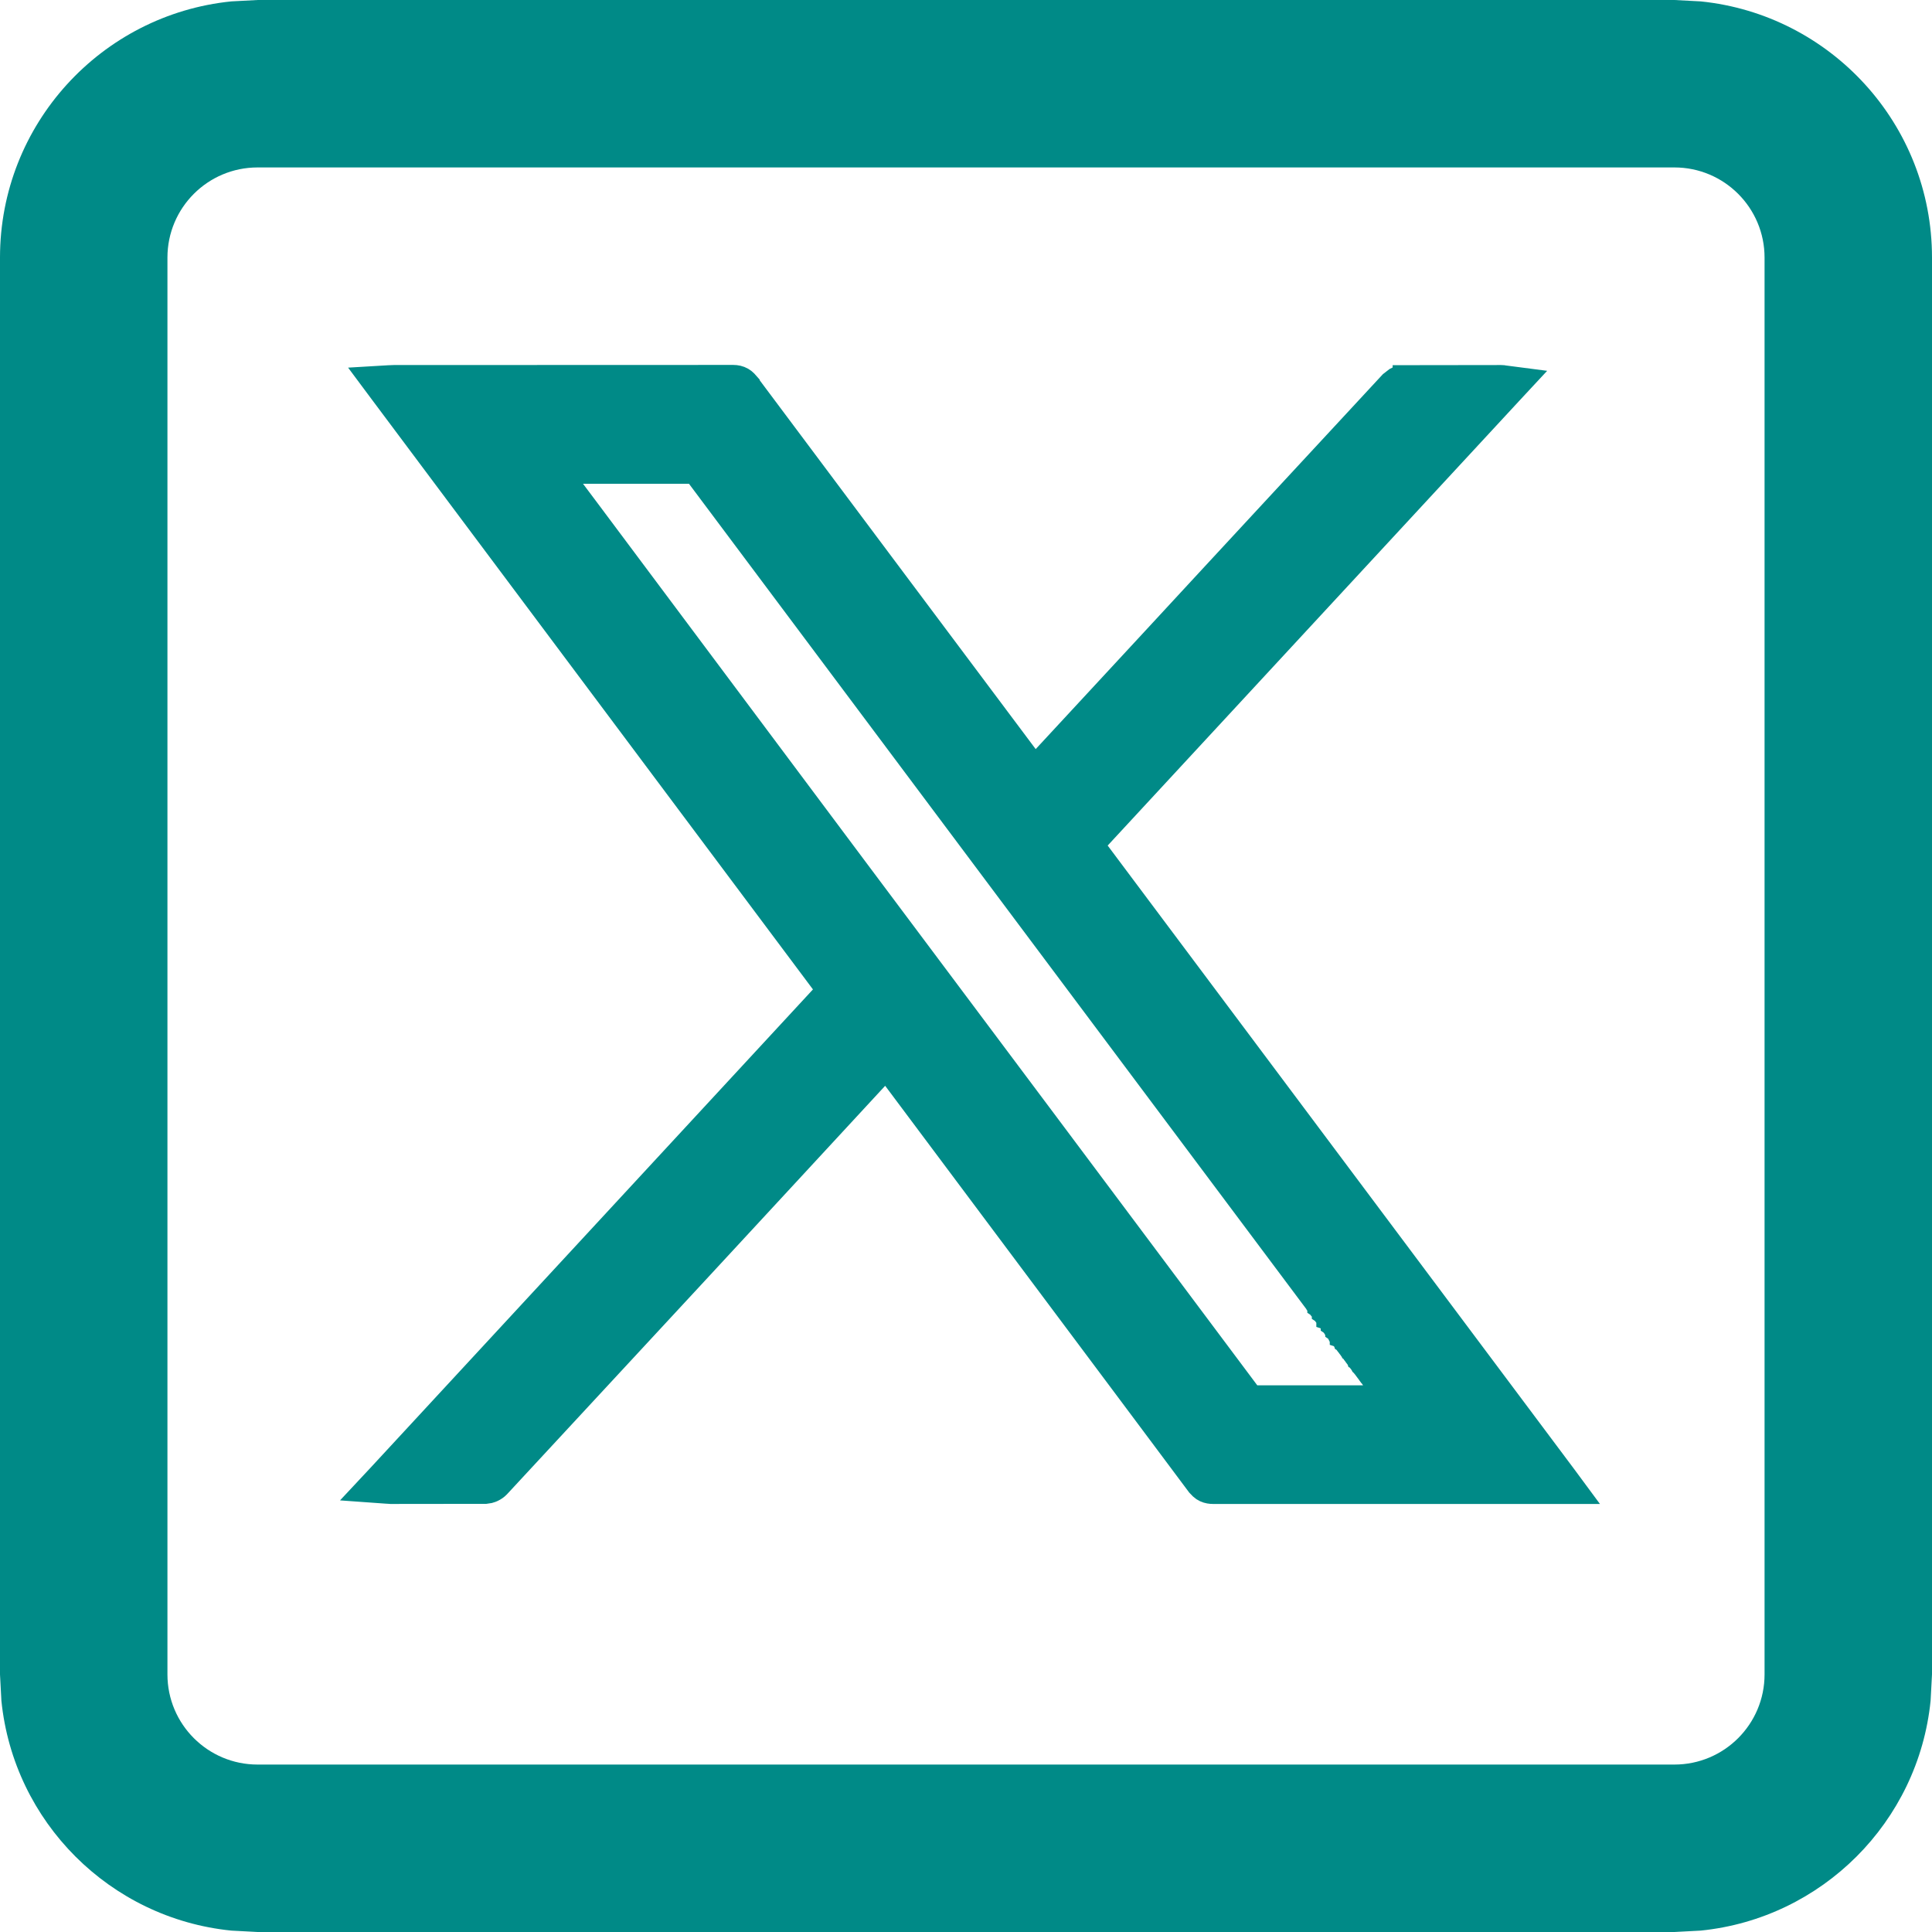
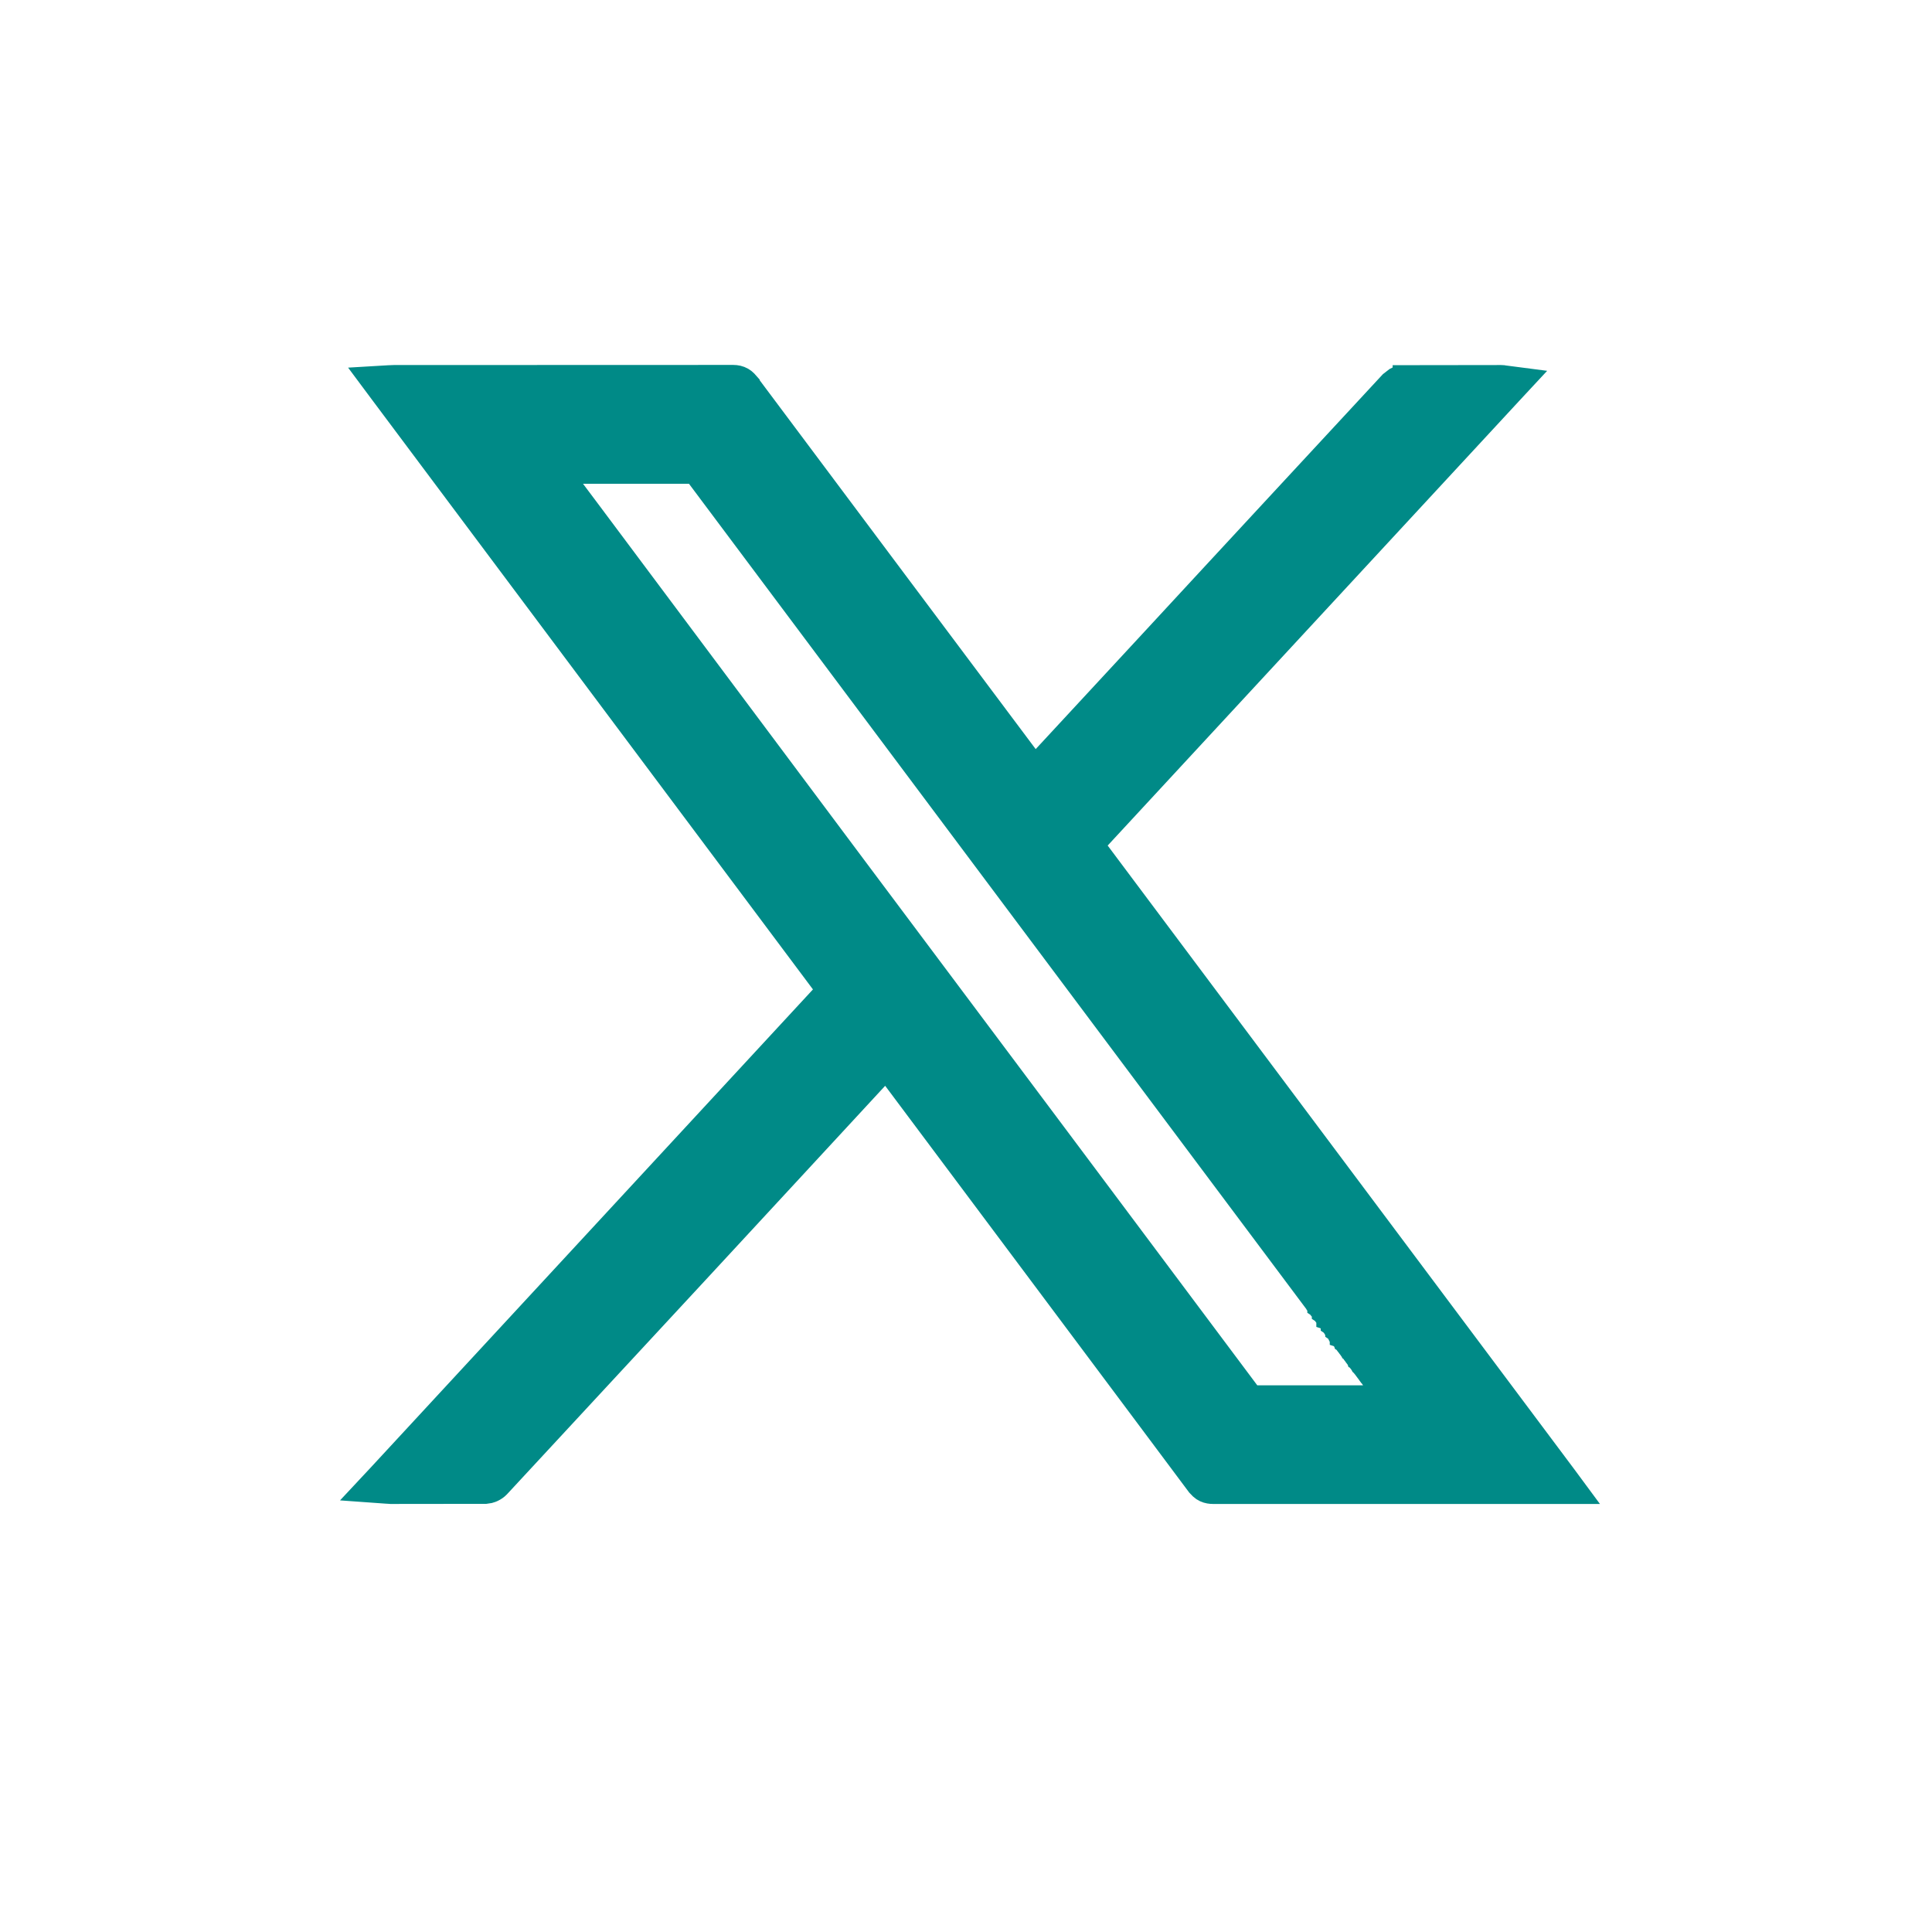
<svg xmlns="http://www.w3.org/2000/svg" width="18.0" height="18.0" viewBox="0.0 0.0 18.0 18.0" fill="none">
-   <path d="M15.6 16.44V18H2.4V16.44H15.6ZM16.44 15.6V2.4C16.44 1.936 16.064 1.56 15.6 1.56H2.4C1.936 1.56 1.56 1.936 1.56 2.4V15.6C1.56 16.064 1.936 16.44 2.4 16.44V18L2.155 17.987C1.025 17.873 0.127 16.975 0.013 15.845L0 15.6V2.4C0 1.157 0.945 0.136 2.155 0.013L2.4 0H15.6L15.845 0.013C17.055 0.136 18 1.157 18 2.4V15.6L17.987 15.845C17.873 16.975 16.975 17.873 15.845 17.987L15.6 18V16.44C16.064 16.44 16.44 16.064 16.44 15.6Z" fill="#008A87" />
-   <path d="M6.832 3.5C6.861 3.5 6.892 3.506 6.92 3.522C6.934 3.53 6.945 3.539 6.954 3.548L6.978 3.575V3.576C7.865 4.763 8.753 5.949 9.641 7.135L9.645 7.131C10.008 6.738 10.372 6.345 10.736 5.953C11.099 5.559 11.464 5.167 11.827 4.774C12.202 4.369 12.577 3.964 12.952 3.56L13.001 3.522C13.018 3.513 13.044 3.503 13.075 3.503V3.502C13.377 3.501 13.68 3.501 13.982 3.501L14.003 3.502C14.007 3.503 14.01 3.504 14.016 3.504L14.209 3.529L14.077 3.671C12.78 5.073 11.486 6.47 10.19 7.871C11.654 9.829 13.119 11.786 14.589 13.751L14.708 13.912H11.301C11.279 13.912 11.251 13.909 11.223 13.896C11.208 13.889 11.196 13.881 11.185 13.871L11.156 13.841C10.692 13.22 10.228 12.598 9.763 11.977C9.264 11.31 8.754 10.628 8.255 9.96C7.969 10.269 7.684 10.578 7.398 10.887C7.093 11.216 6.789 11.546 6.485 11.874L4.651 13.853C4.634 13.871 4.614 13.884 4.595 13.893C4.586 13.897 4.575 13.902 4.563 13.905L4.524 13.911C4.228 13.912 3.932 13.912 3.637 13.912C3.628 13.912 3.619 13.91 3.614 13.91C3.607 13.909 3.601 13.909 3.593 13.909L3.384 13.894L3.527 13.741C4.922 12.233 6.311 10.73 7.704 9.225C6.319 7.373 4.934 5.521 3.545 3.663L3.434 3.514L3.619 3.503C3.633 3.503 3.654 3.501 3.67 3.501C4.724 3.501 5.778 3.501 6.832 3.5ZM5.232 4.407C5.259 4.444 5.287 4.481 5.315 4.518C5.372 4.594 5.429 4.67 5.486 4.746C6.321 5.863 7.156 6.981 7.991 8.098C9.216 9.735 10.441 11.37 11.664 13.007C12.076 13.006 12.489 13.007 12.901 13.007L12.9 13.006L12.898 13.002L12.896 13L12.895 12.998L12.893 12.996L12.892 12.995L12.89 12.993L12.889 12.991L12.887 12.989L12.886 12.987L12.884 12.985L12.883 12.983L12.881 12.981L12.88 12.979L12.878 12.977L12.877 12.975L12.875 12.973L12.874 12.971L12.872 12.969L12.871 12.967L12.869 12.965L12.868 12.963L12.867 12.961L12.866 12.959L12.864 12.957L12.863 12.956L12.861 12.954L12.86 12.952L12.858 12.95L12.857 12.948L12.855 12.946L12.854 12.944L12.852 12.942L12.851 12.94L12.849 12.938L12.847 12.934L12.845 12.932L12.844 12.93L12.842 12.928L12.841 12.926L12.839 12.924L12.838 12.922L12.836 12.92L12.835 12.918L12.833 12.916L12.832 12.915L12.83 12.912L12.829 12.911L12.827 12.909L12.826 12.907L12.825 12.905L12.823 12.903L12.822 12.901L12.821 12.899L12.819 12.897L12.818 12.895L12.816 12.893L12.815 12.891L12.813 12.889L12.812 12.887L12.81 12.885L12.809 12.883L12.807 12.881L12.806 12.879L12.804 12.877L12.803 12.875L12.801 12.873L12.799 12.87L12.797 12.868L12.796 12.866L12.791 12.861L12.79 12.859L12.788 12.857L12.787 12.855L12.785 12.853L12.784 12.851L12.783 12.849L12.781 12.847L12.78 12.845L12.779 12.843L12.777 12.841L12.776 12.839L12.774 12.837L12.773 12.835L12.771 12.833L12.77 12.832L12.768 12.829L12.767 12.828L12.765 12.826L12.764 12.824L12.762 12.822L12.761 12.82L12.759 12.818L12.758 12.816L12.756 12.814L12.755 12.812L12.753 12.81L12.752 12.808L12.75 12.806L12.748 12.802L12.746 12.8L12.745 12.798L12.743 12.796L12.742 12.794L12.741 12.792L12.739 12.79L12.738 12.789L12.737 12.787L12.735 12.785L12.734 12.783L12.732 12.781L12.731 12.779L12.729 12.777L12.728 12.775L12.726 12.773L12.725 12.771L12.723 12.769L12.722 12.767L12.72 12.765L12.719 12.763L12.717 12.761L12.716 12.759L12.714 12.757L12.713 12.755L12.711 12.753L12.71 12.751L12.708 12.749L12.707 12.748L12.705 12.745L12.704 12.744L12.702 12.742L12.7 12.738L12.698 12.736L12.697 12.734L12.696 12.732L12.695 12.73L12.693 12.728L12.692 12.726L12.69 12.724L12.689 12.722L12.687 12.72L12.686 12.718L12.684 12.716L12.683 12.714L12.681 12.713L12.68 12.711L12.678 12.709L12.677 12.707L12.675 12.706L12.674 12.704L12.672 12.702L12.671 12.7L12.669 12.698L12.668 12.696L12.666 12.694L12.665 12.692L12.663 12.69L12.662 12.688L12.66 12.686L12.659 12.684L12.658 12.682L12.656 12.68L12.655 12.678L12.653 12.674L12.651 12.672L12.65 12.67L12.648 12.668L12.647 12.666L12.645 12.665L12.644 12.662L12.642 12.661L12.641 12.659L12.639 12.657L12.638 12.655L12.636 12.653L12.635 12.651L12.633 12.649L12.632 12.647L12.63 12.645L12.629 12.643L12.627 12.641L12.626 12.639L12.624 12.637L12.623 12.635L12.621 12.633L12.62 12.631L12.618 12.629L12.617 12.627L12.616 12.625L12.614 12.623L12.613 12.621L12.612 12.62L12.61 12.618L12.609 12.616L12.607 12.614L12.606 12.612L12.604 12.61L12.602 12.606L12.6 12.604L12.599 12.602L12.597 12.6L12.596 12.598L12.594 12.596L12.593 12.594L12.591 12.592L12.59 12.59L12.588 12.588L12.587 12.586L12.585 12.584L12.584 12.582L12.582 12.581L12.581 12.579L12.579 12.577L12.578 12.575L12.576 12.573L12.575 12.571L12.573 12.569L12.572 12.567L12.568 12.562L12.567 12.56L12.565 12.558L12.564 12.556L12.562 12.554L12.561 12.552L12.559 12.55L12.558 12.548L12.556 12.546L12.554 12.542L12.552 12.54L12.551 12.539L12.549 12.537L12.548 12.535L12.546 12.533L12.545 12.531L12.543 12.529L12.542 12.527L12.54 12.525L12.539 12.523L12.537 12.521L12.536 12.519L12.534 12.517L12.533 12.515L12.531 12.513L12.53 12.511L12.529 12.509L12.528 12.507L12.526 12.505L12.525 12.503L12.523 12.501L12.522 12.499L12.52 12.498L12.519 12.495L12.517 12.494L12.516 12.492L12.514 12.49L12.513 12.488L12.511 12.486L12.51 12.484L12.508 12.482L12.507 12.48L12.505 12.478L12.503 12.474L12.501 12.472L12.5 12.47L12.498 12.468L12.497 12.466L12.495 12.464L12.494 12.462L12.492 12.46L12.492 12.458L12.489 12.457L12.489 12.454L12.487 12.453L12.486 12.451L12.484 12.449L12.483 12.447L12.481 12.445L12.48 12.443L12.478 12.441L12.477 12.439L12.475 12.437L12.474 12.435L12.472 12.433L12.471 12.431L12.469 12.429L12.468 12.427L12.466 12.425L12.465 12.423L12.463 12.421L12.462 12.419L12.46 12.417L12.459 12.415L12.457 12.415L12.455 12.411L12.453 12.409L12.452 12.407L12.45 12.405L12.45 12.403L12.447 12.401L12.447 12.399L12.445 12.397L12.444 12.395L12.442 12.393L12.441 12.391L12.439 12.389L12.438 12.387L12.436 12.385L12.435 12.383L12.433 12.381L12.432 12.379L12.43 12.377L12.429 12.375L12.427 12.373L12.426 12.371L12.424 12.37L12.423 12.368L12.421 12.366L12.42 12.364L12.418 12.362L12.417 12.36L12.415 12.358L12.414 12.356L12.412 12.354L12.411 12.352L12.409 12.35L12.408 12.346L12.405 12.344L12.405 12.342L12.403 12.34L12.402 12.338L12.4 12.336L12.399 12.334L12.397 12.332L12.396 12.331L12.394 12.329L12.393 12.327L12.391 12.325L12.39 12.323L12.388 12.321L12.387 12.319L12.385 12.317L12.384 12.315L12.382 12.313L12.381 12.311L12.379 12.309L12.378 12.307L12.376 12.305L12.375 12.303L12.373 12.301L12.372 12.299L12.37 12.297L12.369 12.295L12.367 12.293L12.367 12.291L12.364 12.29L12.364 12.287L12.362 12.286L12.361 12.284L12.359 12.282L12.357 12.278L12.355 12.276L12.354 12.274L12.352 12.272L12.351 12.27L12.349 12.268L12.348 12.266L12.346 12.265L12.345 12.263L12.343 12.261L12.342 12.259L12.34 12.257L12.339 12.255L12.337 12.253L12.336 12.251L12.334 12.249L12.333 12.248L12.331 12.245L12.33 12.244L12.328 12.242L12.327 12.24L12.325 12.238L12.325 12.236L12.322 12.234L12.322 12.232L12.32 12.23L12.319 12.228L12.317 12.226L12.316 12.224L12.314 12.222L12.313 12.22L12.311 12.218L12.309 12.214L12.307 12.212L12.306 12.21L12.304 12.208L12.303 12.207L12.301 12.204L12.3 12.203L12.298 12.201L12.297 12.199L12.295 12.197L12.294 12.195L12.292 12.193L12.291 12.191L12.289 12.189L12.288 12.187L12.286 12.185L12.285 12.183L12.283 12.181L12.283 12.179L12.28 12.177L12.28 12.175L12.278 12.173L12.277 12.171L12.275 12.169L12.274 12.167L12.272 12.165L12.271 12.164L12.269 12.162L12.268 12.16L12.266 12.158L12.265 12.156L12.263 12.154L12.262 12.152L12.26 12.15L12.258 12.146L12.256 12.144L12.255 12.142C11.34 10.918 10.429 9.702 9.514 8.478C8.499 7.121 7.484 5.764 6.469 4.407C6.056 4.407 5.644 4.407 5.232 4.407Z" fill="#008A87" stroke="#008A87" stroke-width="0.2" />
+   <path d="M6.832 3.5C6.861 3.5 6.892 3.506 6.92 3.522C6.934 3.53 6.945 3.539 6.954 3.548L6.978 3.575V3.576C7.865 4.763 8.753 5.949 9.641 7.135L9.645 7.131C10.008 6.738 10.372 6.345 10.736 5.953C11.099 5.559 11.464 5.167 11.827 4.774C12.202 4.369 12.577 3.964 12.952 3.56L13.001 3.522C13.018 3.513 13.044 3.503 13.075 3.503V3.502C13.377 3.501 13.68 3.501 13.982 3.501L14.003 3.502C14.007 3.503 14.01 3.504 14.016 3.504L14.209 3.529L14.077 3.671C12.78 5.073 11.486 6.47 10.19 7.871C11.654 9.829 13.119 11.786 14.589 13.751L14.708 13.912H11.301C11.279 13.912 11.251 13.909 11.223 13.896C11.208 13.889 11.196 13.881 11.185 13.871L11.156 13.841C10.692 13.22 10.228 12.598 9.763 11.977C9.264 11.31 8.754 10.628 8.255 9.96C7.969 10.269 7.684 10.578 7.398 10.887C7.093 11.216 6.789 11.546 6.485 11.874L4.651 13.853C4.634 13.871 4.614 13.884 4.595 13.893C4.586 13.897 4.575 13.902 4.563 13.905L4.524 13.911C4.228 13.912 3.932 13.912 3.637 13.912C3.628 13.912 3.619 13.91 3.614 13.91C3.607 13.909 3.601 13.909 3.593 13.909L3.384 13.894L3.527 13.741C4.922 12.233 6.311 10.73 7.704 9.225C6.319 7.373 4.934 5.521 3.545 3.663L3.434 3.514L3.619 3.503C3.633 3.503 3.654 3.501 3.67 3.501C4.724 3.501 5.778 3.501 6.832 3.5ZM5.232 4.407C5.259 4.444 5.287 4.481 5.315 4.518C5.372 4.594 5.429 4.67 5.486 4.746C6.321 5.863 7.156 6.981 7.991 8.098C9.216 9.735 10.441 11.37 11.664 13.007C12.076 13.006 12.489 13.007 12.901 13.007L12.9 13.006L12.898 13.002L12.896 13L12.895 12.998L12.893 12.996L12.892 12.995L12.89 12.993L12.889 12.991L12.887 12.989L12.886 12.987L12.884 12.985L12.883 12.983L12.881 12.981L12.88 12.979L12.878 12.977L12.877 12.975L12.875 12.973L12.874 12.971L12.872 12.969L12.871 12.967L12.869 12.965L12.868 12.963L12.867 12.961L12.866 12.959L12.864 12.957L12.863 12.956L12.861 12.954L12.86 12.952L12.858 12.95L12.857 12.948L12.855 12.946L12.854 12.944L12.852 12.942L12.851 12.94L12.849 12.938L12.847 12.934L12.845 12.932L12.844 12.93L12.842 12.928L12.841 12.926L12.839 12.924L12.838 12.922L12.836 12.92L12.835 12.918L12.833 12.916L12.832 12.915L12.83 12.912L12.829 12.911L12.827 12.909L12.826 12.907L12.825 12.905L12.823 12.903L12.822 12.901L12.821 12.899L12.819 12.897L12.818 12.895L12.816 12.893L12.815 12.891L12.813 12.889L12.812 12.887L12.81 12.885L12.809 12.883L12.807 12.881L12.806 12.879L12.804 12.877L12.803 12.875L12.801 12.873L12.799 12.87L12.797 12.868L12.796 12.866L12.791 12.861L12.79 12.859L12.788 12.857L12.787 12.855L12.785 12.853L12.784 12.851L12.783 12.849L12.781 12.847L12.78 12.845L12.779 12.843L12.777 12.841L12.776 12.839L12.774 12.837L12.773 12.835L12.771 12.833L12.77 12.832L12.768 12.829L12.767 12.828L12.765 12.826L12.764 12.824L12.762 12.822L12.761 12.82L12.759 12.818L12.758 12.816L12.756 12.814L12.755 12.812L12.753 12.81L12.752 12.808L12.75 12.806L12.748 12.802L12.746 12.8L12.745 12.798L12.743 12.796L12.742 12.794L12.741 12.792L12.739 12.79L12.738 12.789L12.737 12.787L12.735 12.785L12.734 12.783L12.732 12.781L12.731 12.779L12.729 12.777L12.728 12.775L12.726 12.773L12.725 12.771L12.723 12.769L12.722 12.767L12.72 12.765L12.719 12.763L12.717 12.761L12.716 12.759L12.714 12.757L12.713 12.755L12.711 12.753L12.71 12.751L12.708 12.749L12.707 12.748L12.705 12.745L12.704 12.744L12.702 12.742L12.7 12.738L12.698 12.736L12.697 12.734L12.696 12.732L12.695 12.73L12.693 12.728L12.692 12.726L12.69 12.724L12.687 12.72L12.686 12.718L12.684 12.716L12.683 12.714L12.681 12.713L12.68 12.711L12.678 12.709L12.677 12.707L12.675 12.706L12.674 12.704L12.672 12.702L12.671 12.7L12.669 12.698L12.668 12.696L12.666 12.694L12.665 12.692L12.663 12.69L12.662 12.688L12.66 12.686L12.659 12.684L12.658 12.682L12.656 12.68L12.655 12.678L12.653 12.674L12.651 12.672L12.65 12.67L12.648 12.668L12.647 12.666L12.645 12.665L12.644 12.662L12.642 12.661L12.641 12.659L12.639 12.657L12.638 12.655L12.636 12.653L12.635 12.651L12.633 12.649L12.632 12.647L12.63 12.645L12.629 12.643L12.627 12.641L12.626 12.639L12.624 12.637L12.623 12.635L12.621 12.633L12.62 12.631L12.618 12.629L12.617 12.627L12.616 12.625L12.614 12.623L12.613 12.621L12.612 12.62L12.61 12.618L12.609 12.616L12.607 12.614L12.606 12.612L12.604 12.61L12.602 12.606L12.6 12.604L12.599 12.602L12.597 12.6L12.596 12.598L12.594 12.596L12.593 12.594L12.591 12.592L12.59 12.59L12.588 12.588L12.587 12.586L12.585 12.584L12.584 12.582L12.582 12.581L12.581 12.579L12.579 12.577L12.578 12.575L12.576 12.573L12.575 12.571L12.573 12.569L12.572 12.567L12.568 12.562L12.567 12.56L12.565 12.558L12.564 12.556L12.562 12.554L12.561 12.552L12.559 12.55L12.558 12.548L12.556 12.546L12.554 12.542L12.552 12.54L12.551 12.539L12.549 12.537L12.548 12.535L12.546 12.533L12.545 12.531L12.543 12.529L12.542 12.527L12.54 12.525L12.539 12.523L12.537 12.521L12.536 12.519L12.534 12.517L12.533 12.515L12.531 12.513L12.53 12.511L12.529 12.509L12.528 12.507L12.526 12.505L12.525 12.503L12.523 12.501L12.522 12.499L12.52 12.498L12.519 12.495L12.517 12.494L12.516 12.492L12.514 12.49L12.513 12.488L12.511 12.486L12.51 12.484L12.508 12.482L12.507 12.48L12.505 12.478L12.503 12.474L12.501 12.472L12.5 12.47L12.498 12.468L12.497 12.466L12.495 12.464L12.494 12.462L12.492 12.46L12.492 12.458L12.489 12.457L12.489 12.454L12.487 12.453L12.486 12.451L12.484 12.449L12.483 12.447L12.481 12.445L12.48 12.443L12.478 12.441L12.477 12.439L12.475 12.437L12.474 12.435L12.472 12.433L12.471 12.431L12.469 12.429L12.468 12.427L12.466 12.425L12.465 12.423L12.463 12.421L12.462 12.419L12.46 12.417L12.459 12.415L12.457 12.415L12.455 12.411L12.453 12.409L12.452 12.407L12.45 12.405L12.45 12.403L12.447 12.401L12.447 12.399L12.445 12.397L12.444 12.395L12.442 12.393L12.441 12.391L12.439 12.389L12.438 12.387L12.436 12.385L12.435 12.383L12.433 12.381L12.432 12.379L12.43 12.377L12.429 12.375L12.427 12.373L12.426 12.371L12.424 12.37L12.423 12.368L12.421 12.366L12.42 12.364L12.418 12.362L12.417 12.36L12.415 12.358L12.414 12.356L12.412 12.354L12.411 12.352L12.409 12.35L12.408 12.346L12.405 12.344L12.405 12.342L12.403 12.34L12.402 12.338L12.4 12.336L12.399 12.334L12.397 12.332L12.396 12.331L12.394 12.329L12.393 12.327L12.391 12.325L12.39 12.323L12.388 12.321L12.387 12.319L12.385 12.317L12.384 12.315L12.382 12.313L12.381 12.311L12.379 12.309L12.378 12.307L12.376 12.305L12.375 12.303L12.373 12.301L12.372 12.299L12.37 12.297L12.369 12.295L12.367 12.293L12.367 12.291L12.364 12.29L12.364 12.287L12.362 12.286L12.361 12.284L12.359 12.282L12.357 12.278L12.355 12.276L12.354 12.274L12.352 12.272L12.351 12.27L12.349 12.268L12.348 12.266L12.346 12.265L12.345 12.263L12.343 12.261L12.342 12.259L12.34 12.257L12.339 12.255L12.337 12.253L12.336 12.251L12.334 12.249L12.333 12.248L12.331 12.245L12.33 12.244L12.328 12.242L12.327 12.24L12.325 12.238L12.325 12.236L12.322 12.234L12.322 12.232L12.32 12.23L12.319 12.228L12.317 12.226L12.316 12.224L12.314 12.222L12.313 12.22L12.311 12.218L12.309 12.214L12.307 12.212L12.306 12.21L12.304 12.208L12.303 12.207L12.301 12.204L12.3 12.203L12.298 12.201L12.297 12.199L12.295 12.197L12.294 12.195L12.292 12.193L12.291 12.191L12.289 12.189L12.288 12.187L12.286 12.185L12.285 12.183L12.283 12.181L12.283 12.179L12.28 12.177L12.28 12.175L12.278 12.173L12.277 12.171L12.275 12.169L12.274 12.167L12.272 12.165L12.271 12.164L12.269 12.162L12.268 12.16L12.266 12.158L12.265 12.156L12.263 12.154L12.262 12.152L12.26 12.15L12.258 12.146L12.256 12.144L12.255 12.142C11.34 10.918 10.429 9.702 9.514 8.478C8.499 7.121 7.484 5.764 6.469 4.407C6.056 4.407 5.644 4.407 5.232 4.407Z" fill="#008A87" stroke="#008A87" stroke-width="0.2" />
</svg>